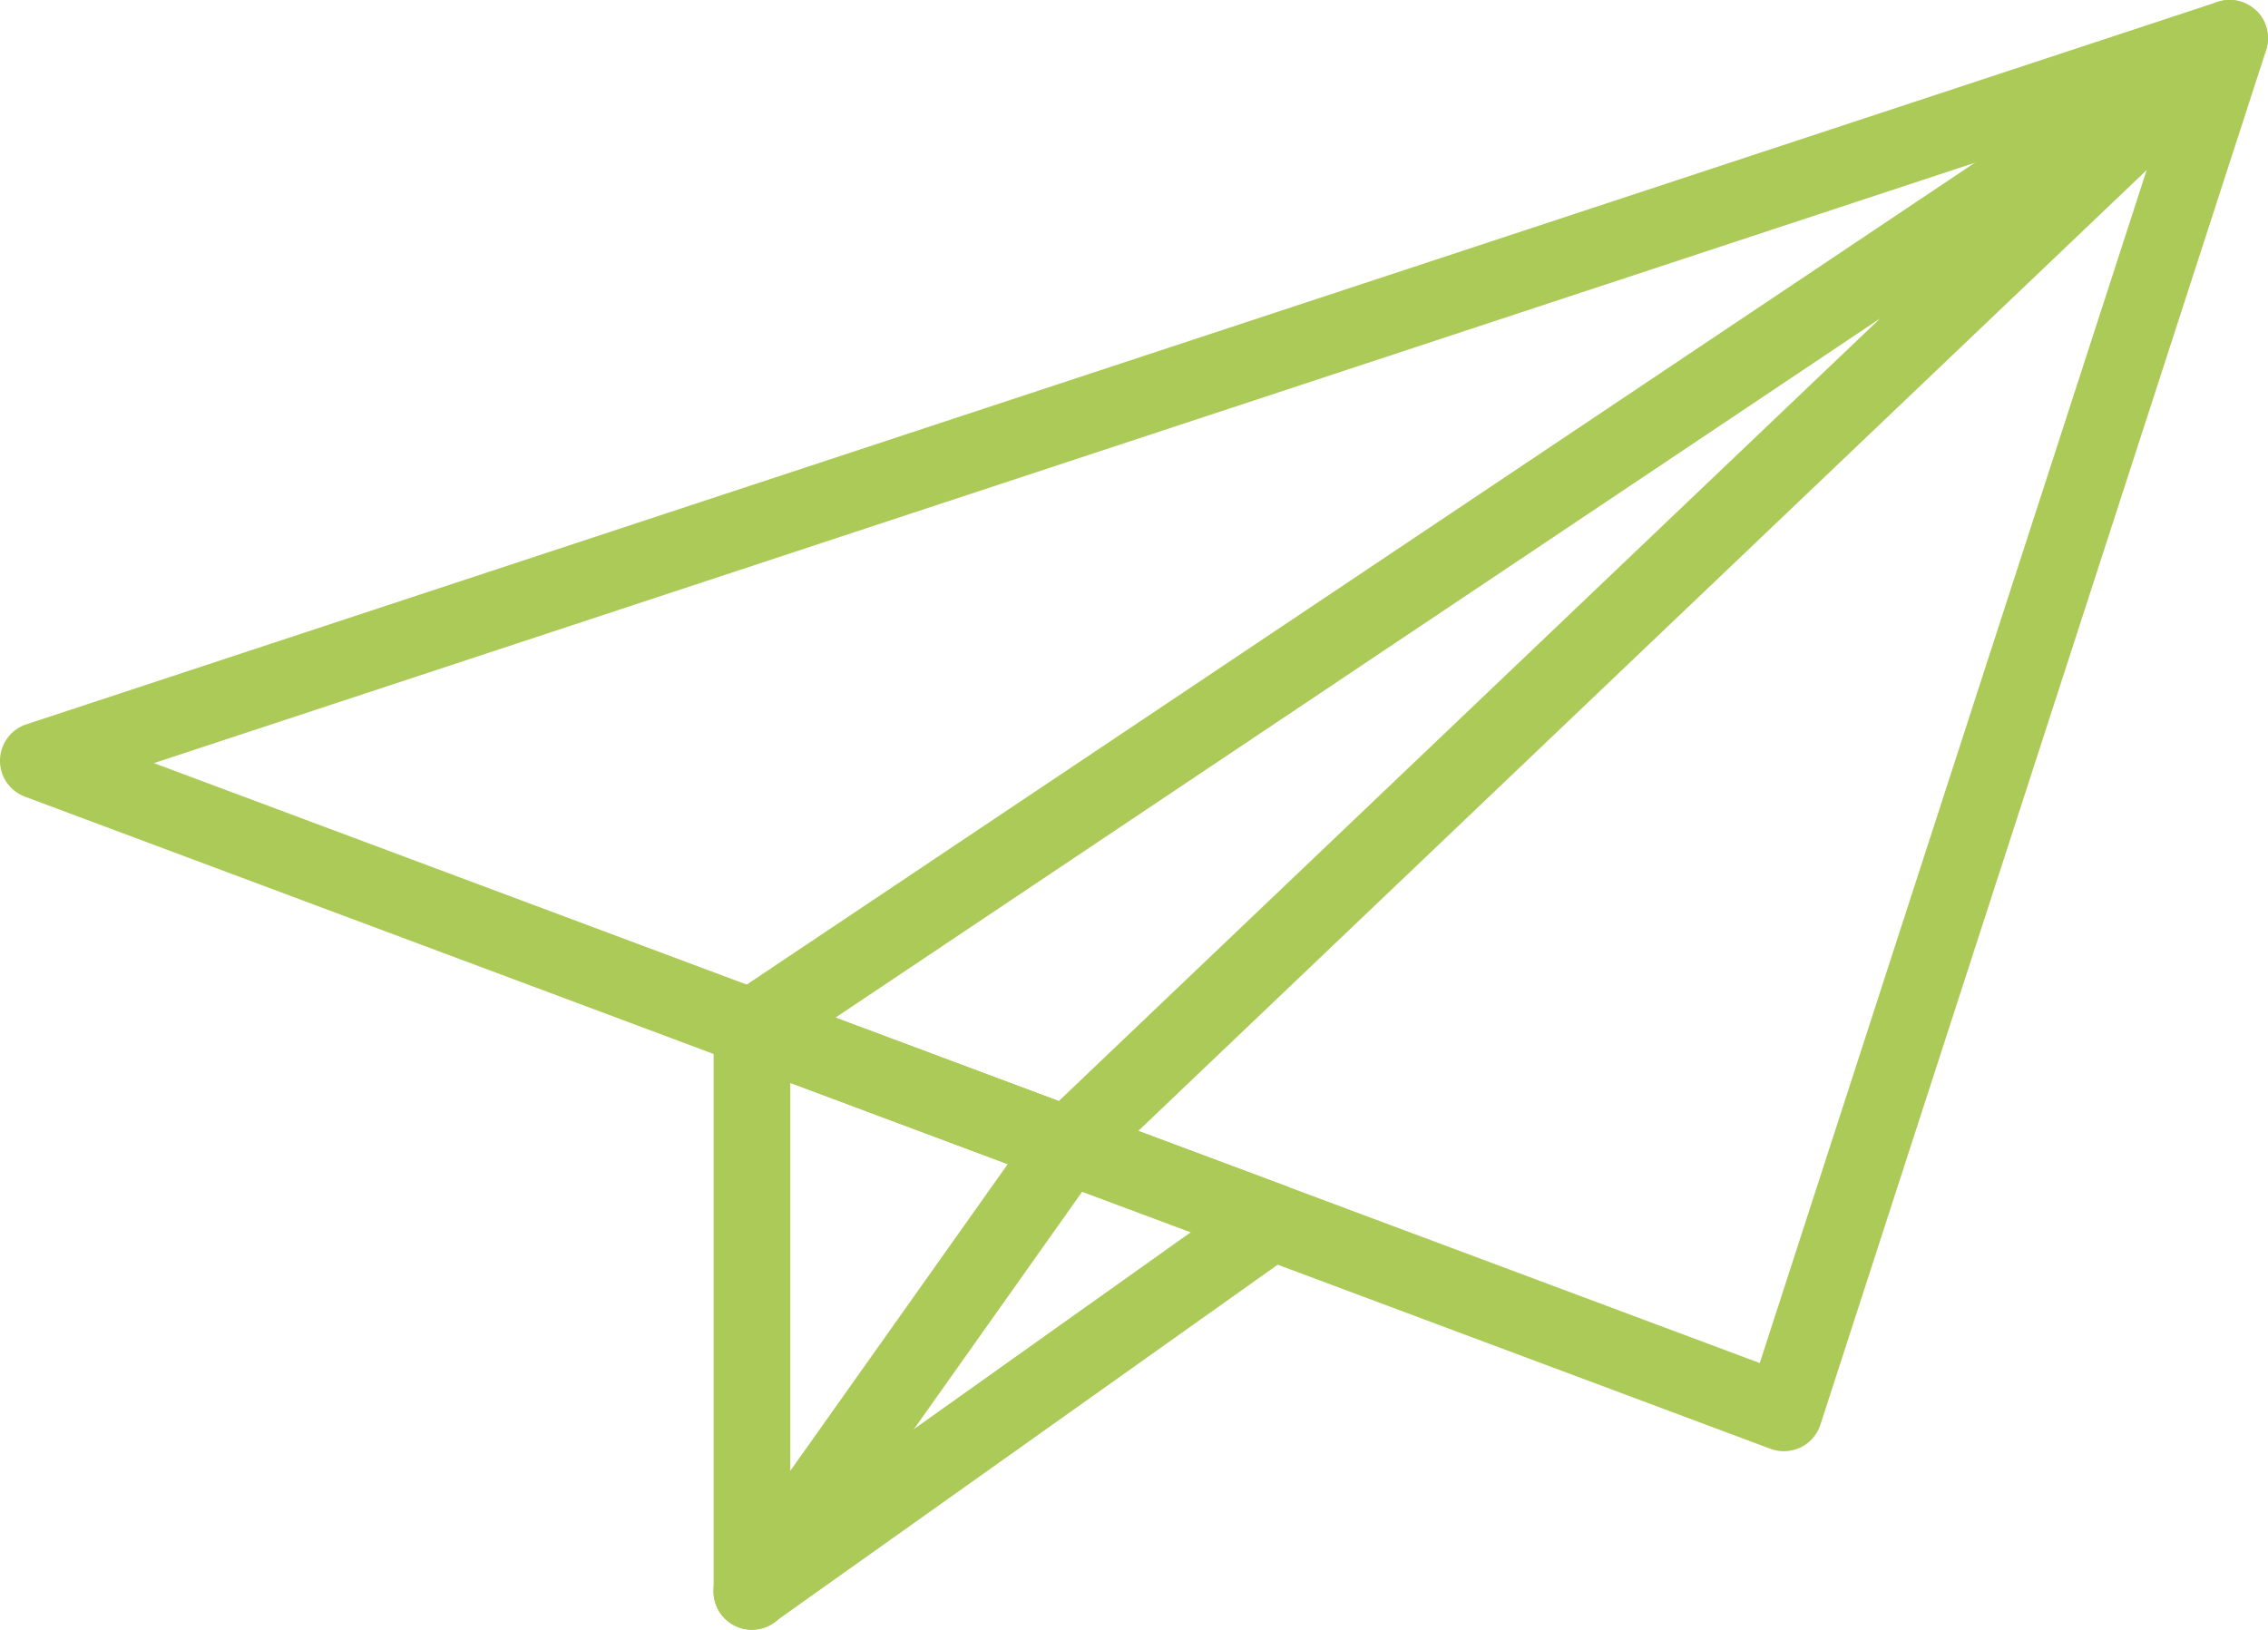
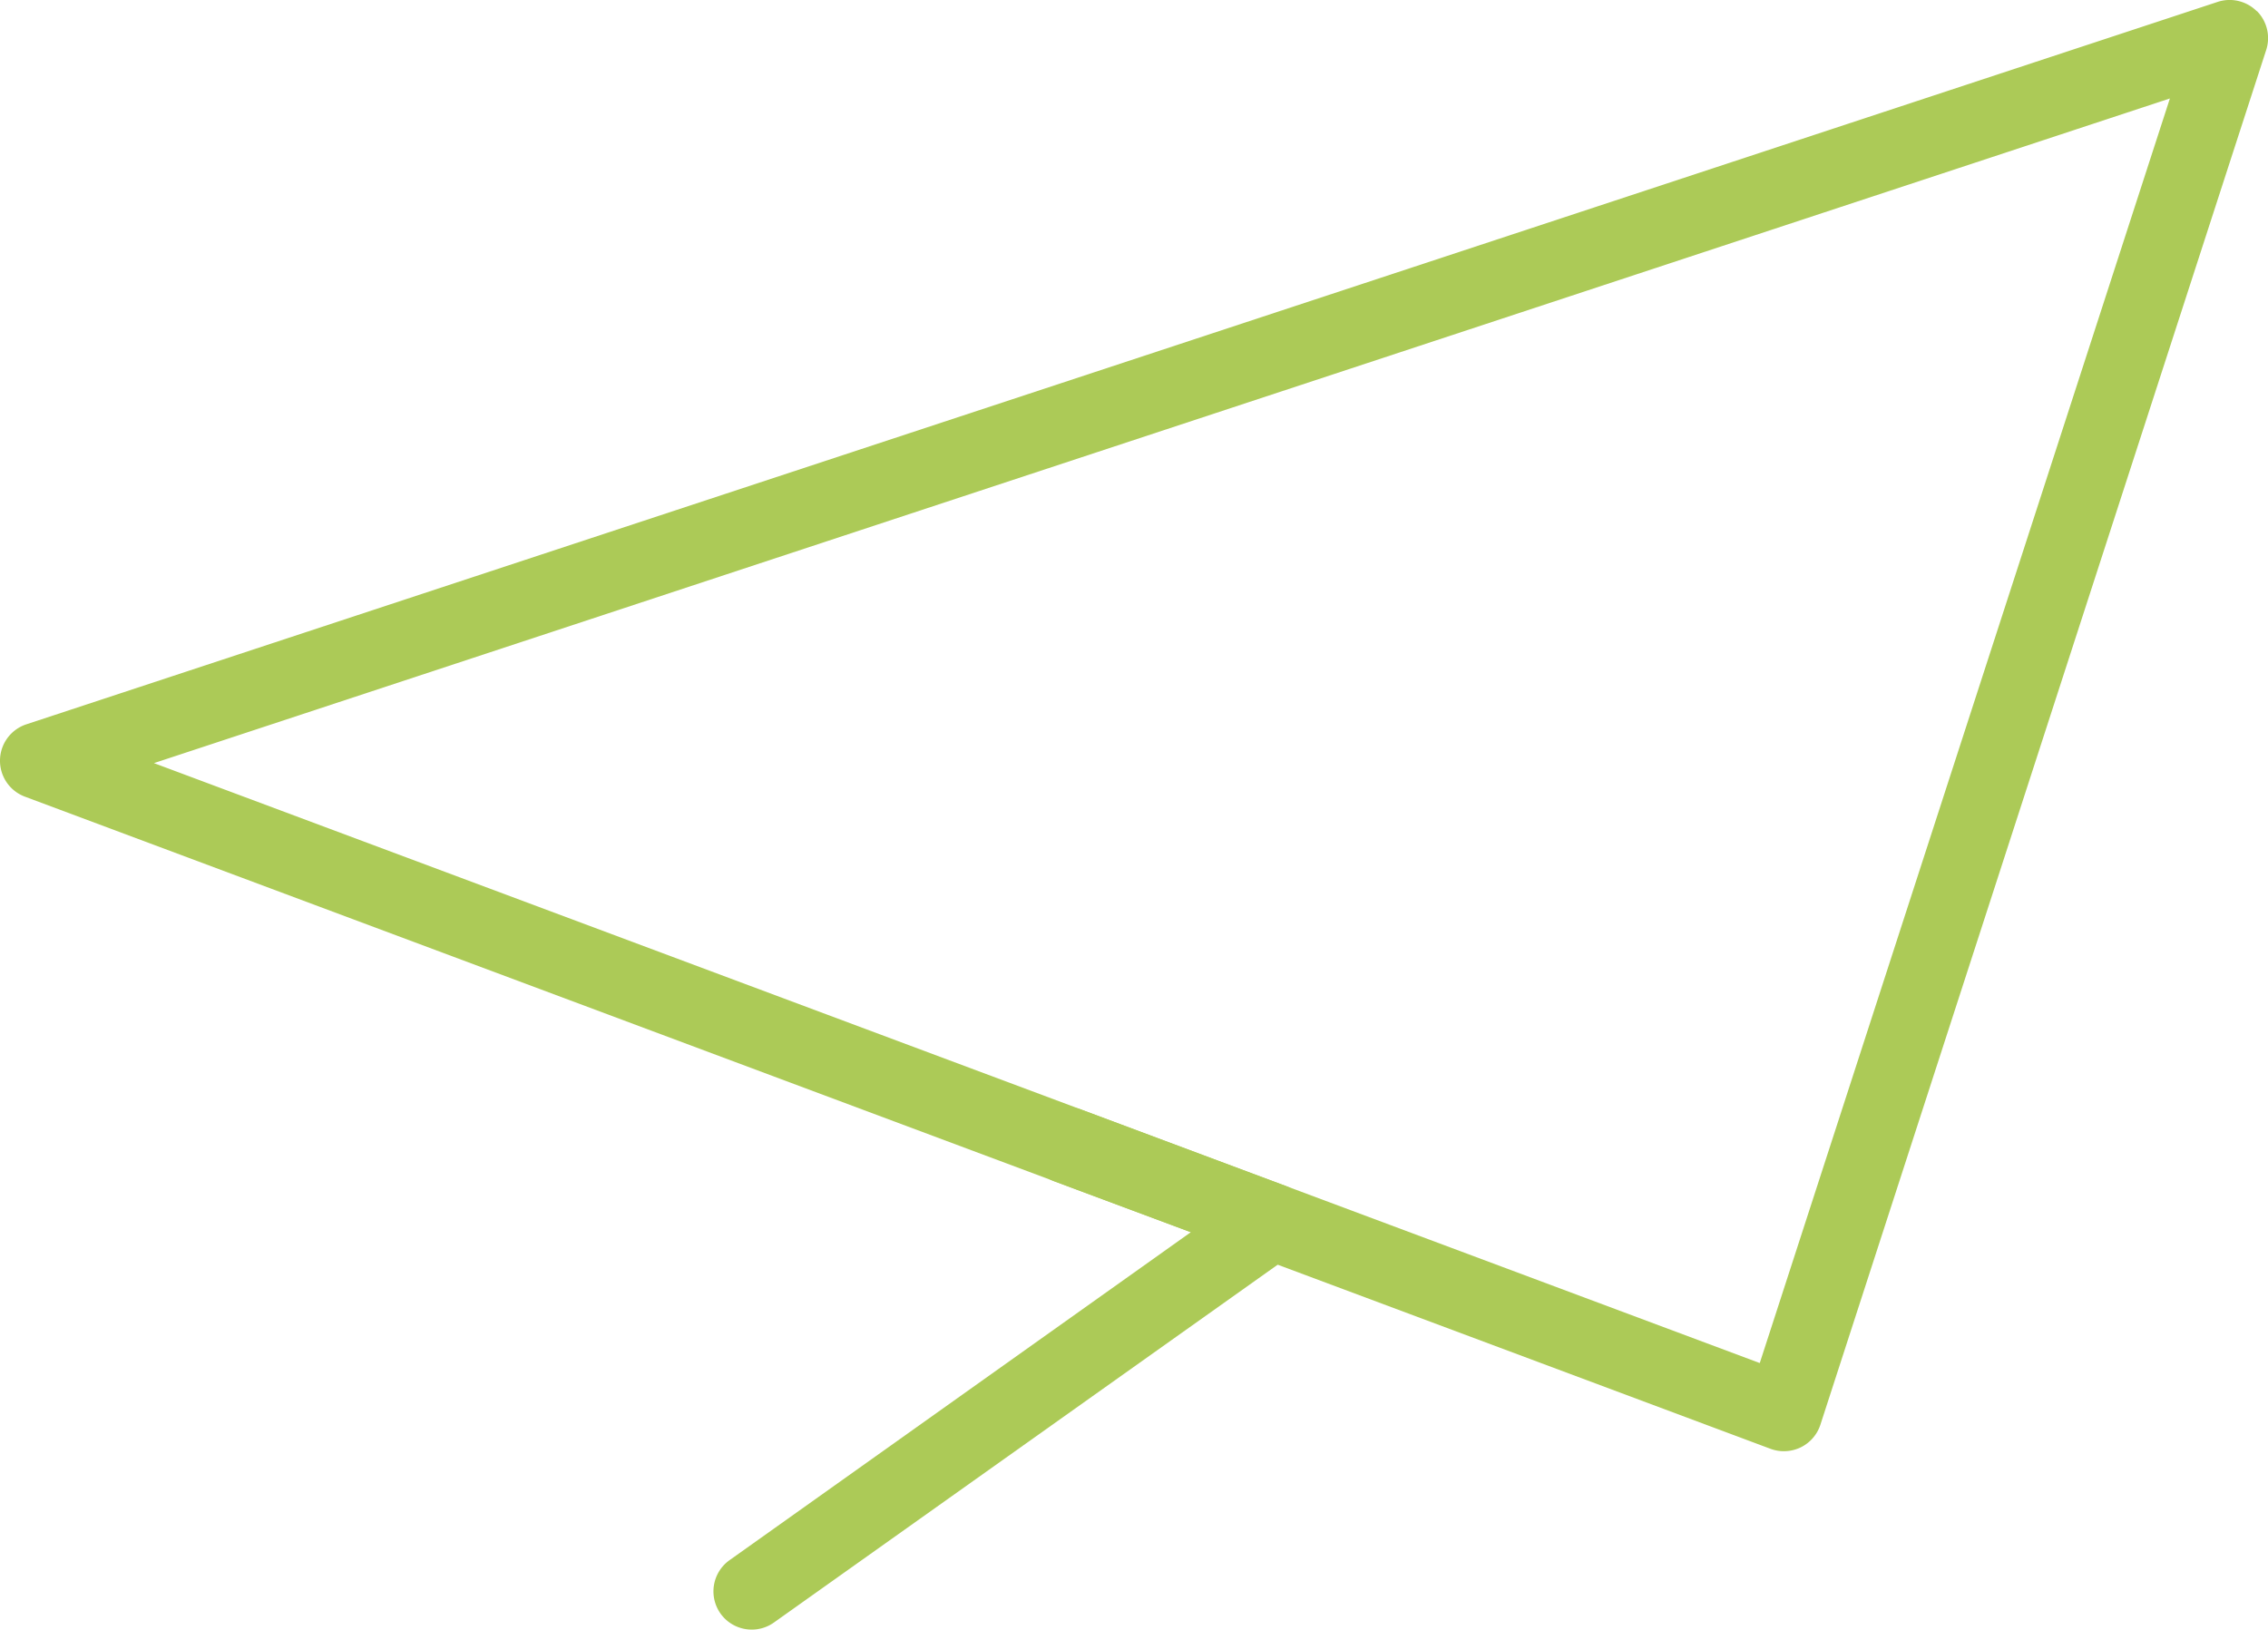
<svg xmlns="http://www.w3.org/2000/svg" width="49.105" height="35.289" viewBox="0 0 49.105 35.289">
  <g id="Group_20" data-name="Group 20" transform="translate(0)">
    <g id="Group_19" data-name="Group 19" transform="translate(0 0)">
      <path id="Path_34" data-name="Path 34" d="M-494.141-91.844a.83.83,0,0,0-.845-.2L-542.431-76.4a.83.83,0,0,0-.57.772.83.83,0,0,0,.539.794l37.794,14.122a.834.834,0,0,0,.291.052.838.838,0,0,0,.361-.082.833.833,0,0,0,.429-.492L-493.936-91a.83.83,0,0,0-.2-.845ZM-504.9-62.569l-34.768-12.991,43.648-14.393Zm0,0" transform="translate(543.001 92.085)" fill="#acca57" />
-       <path id="Path_35" data-name="Path 35" d="M-388.715-91.776a.83.83,0,0,0-1.11-.171l-32,21.418a.831.831,0,0,0-.363.786.83.83,0,0,0,.534.681l6.839,2.556a.823.823,0,0,0,.29.052.83.83,0,0,0,.573-.229l25.156-23.974a.83.83,0,0,0,.075-1.12Zm-26,23.533-4.835-1.807,22.62-15.142Zm0,0" transform="translate(437.638 92.087)" fill="#acca57" />
    </g>
-     <path id="Path_36" data-name="Path 36" d="M-413.726,78.544a.83.83,0,0,0-.5-.534l-6.839-2.556a.83.83,0,0,0-.764.1.829.829,0,0,0-.357.682v12.21a.83.83,0,0,0,.579.791.824.824,0,0,0,.251.04.83.83,0,0,0,.677-.351l6.839-9.654a.829.829,0,0,0,.116-.724Zm-6.8,7.29v-8.4l4.707,1.759Zm0,0" transform="translate(437.637 -53.984)" fill="#acca57" />
    <path id="Path_37" data-name="Path 37" d="M-409.272,97.759a.83.83,0,0,0-.533-.67l-4.422-1.652a.831.831,0,0,0-1.069.487.831.831,0,0,0,.487,1.068l2.956,1.1-9.985,7.1a.83.83,0,0,0-.2,1.157.829.829,0,0,0,.677.349.825.825,0,0,0,.48-.153l11.261-8a.831.831,0,0,0,.343-.785Zm0,0" transform="translate(437.637 -71.41)" fill="#acca57" />
  </g>
</svg>